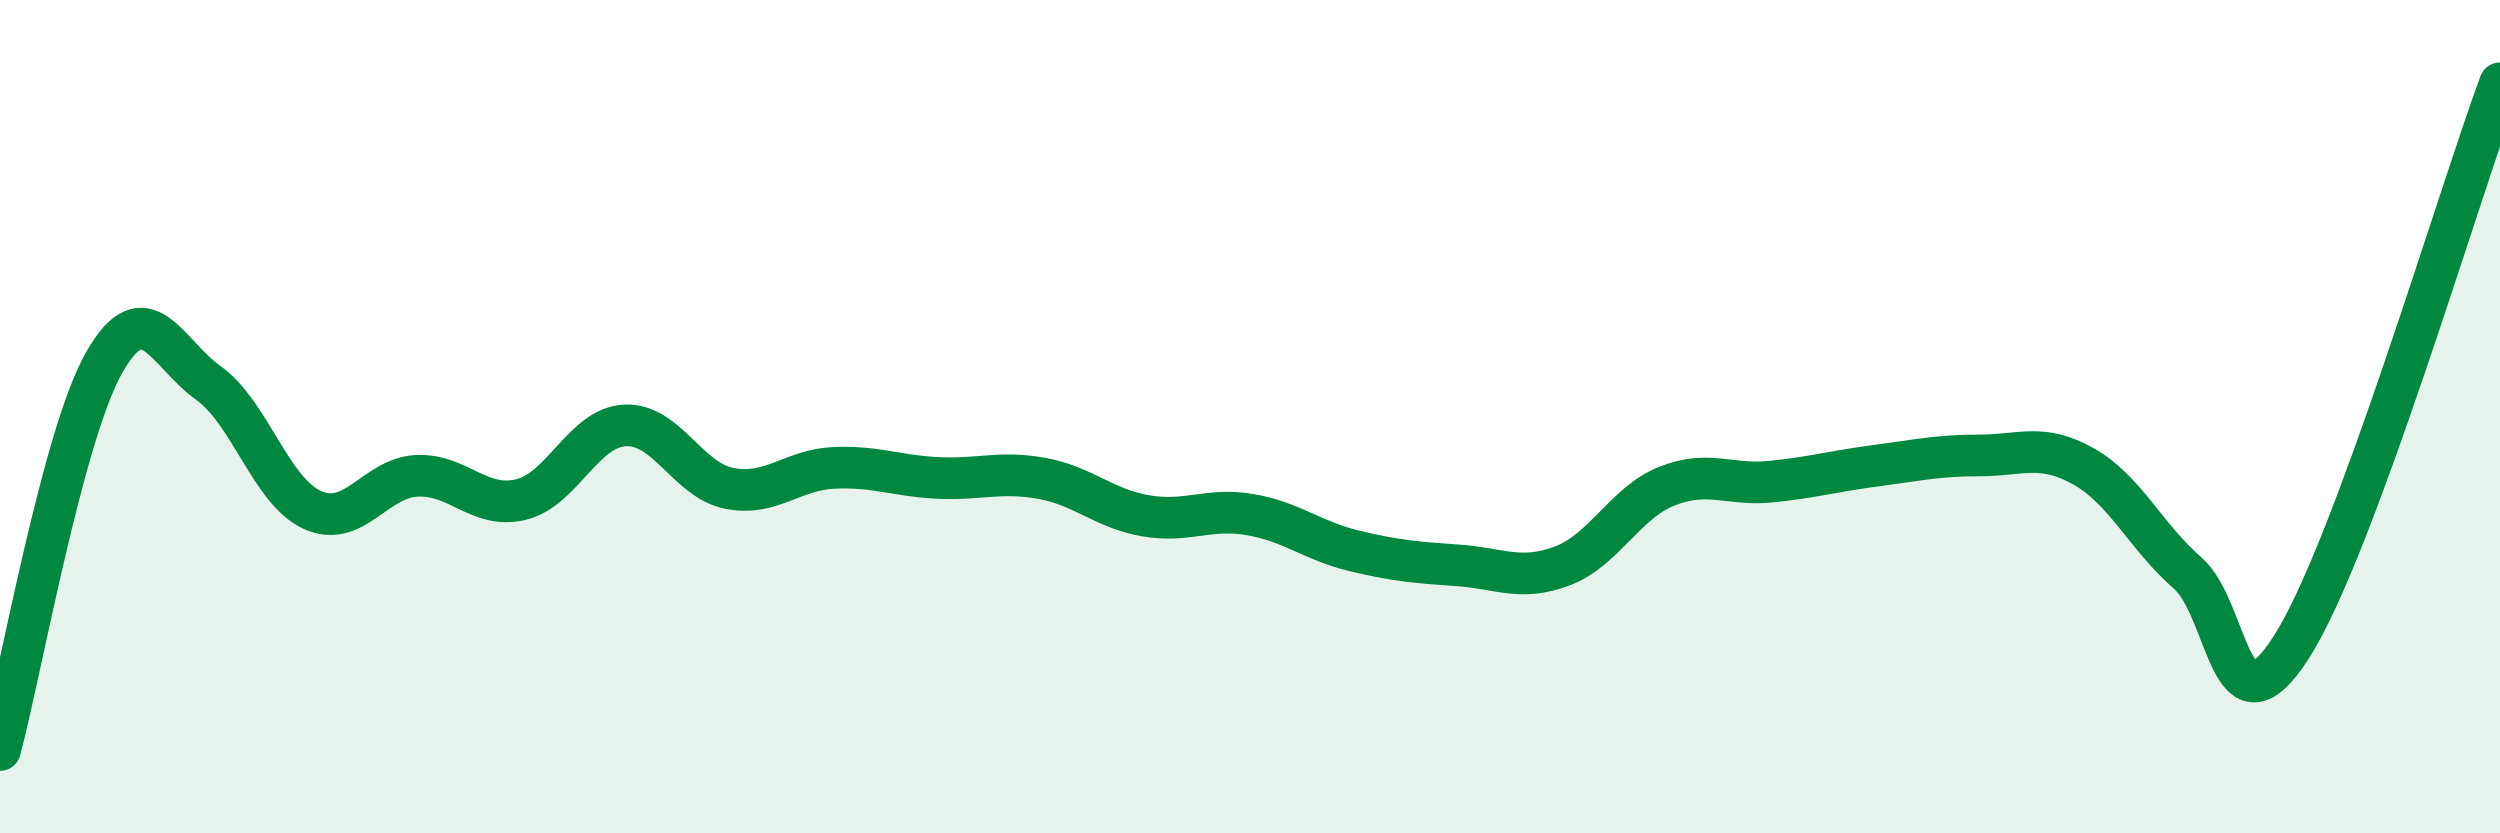
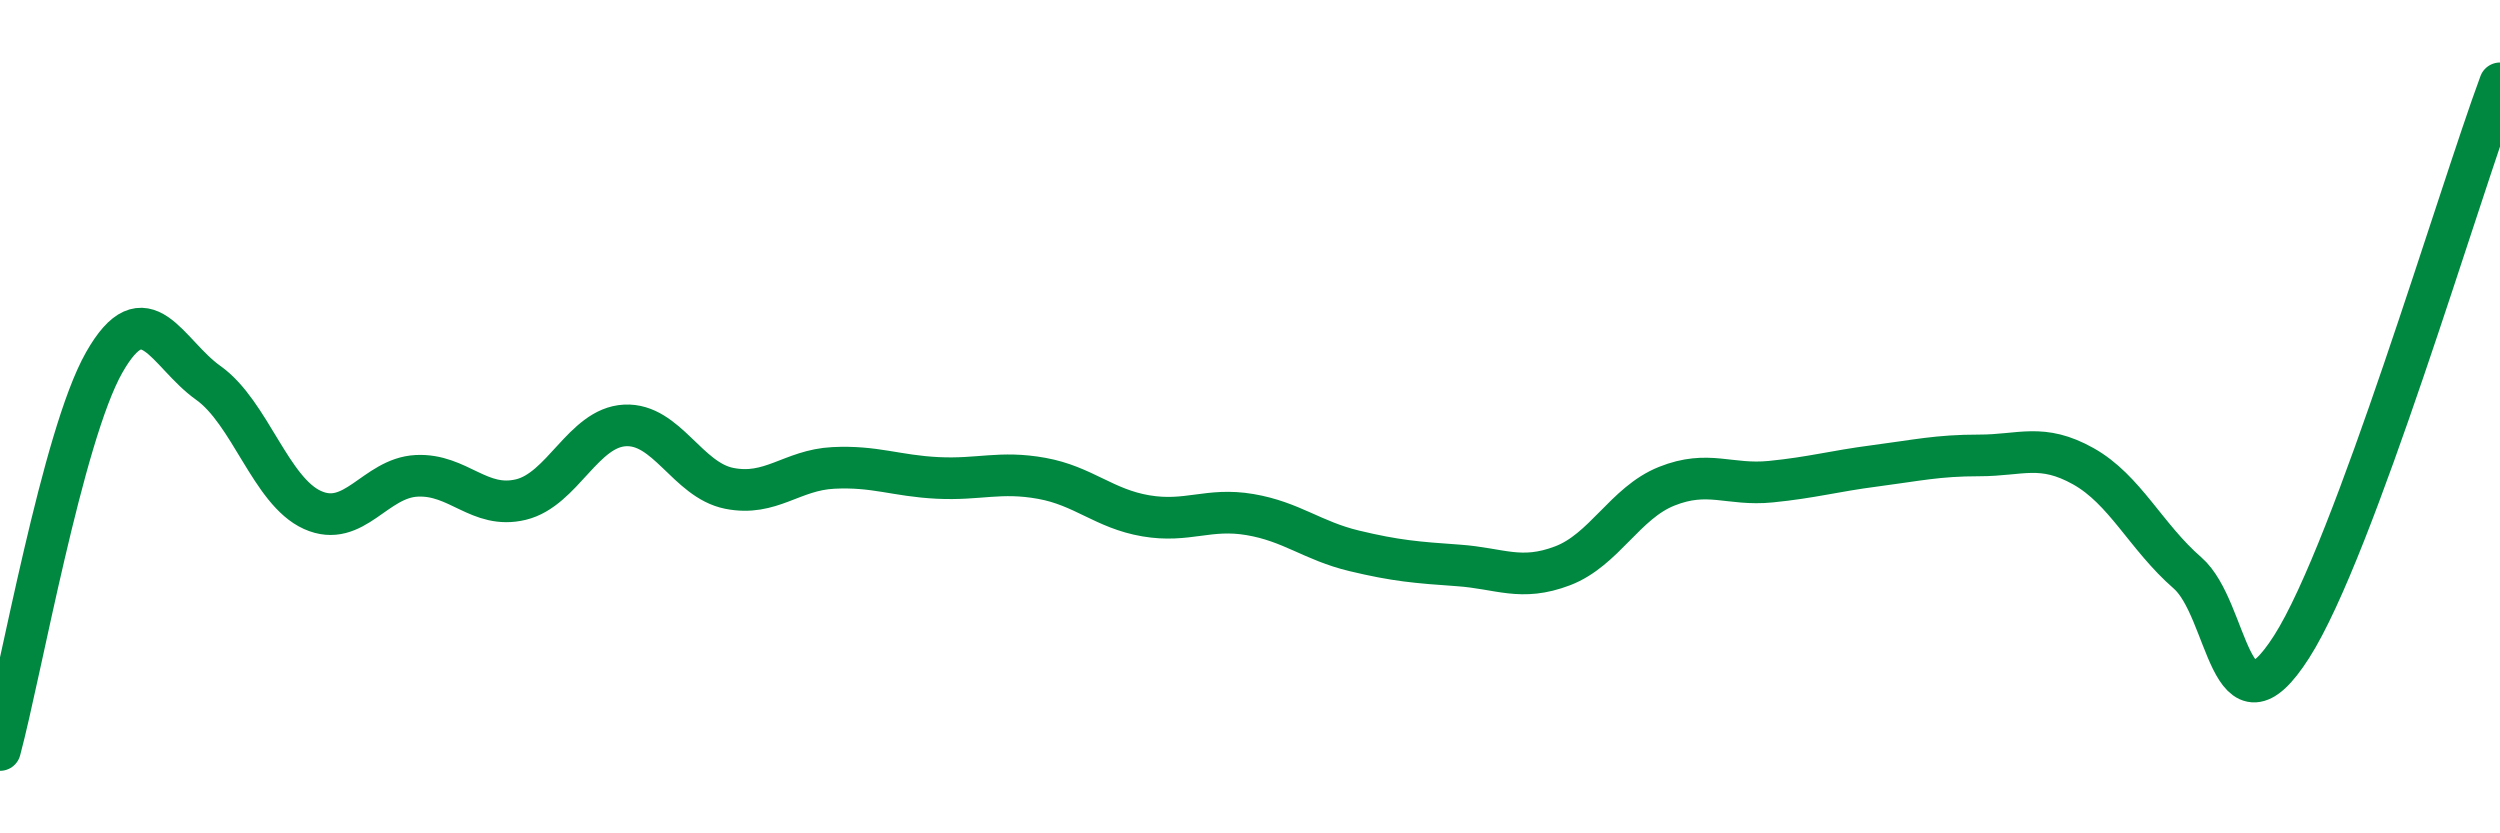
<svg xmlns="http://www.w3.org/2000/svg" width="60" height="20" viewBox="0 0 60 20">
-   <path d="M 0,18 C 0.5,16.14 1.5,10.46 2.5,8.7 C 3.5,6.94 4,8.48 5,9.19 C 6,9.9 6.5,11.79 7.5,12.24 C 8.5,12.69 9,11.47 10,11.42 C 11,11.37 11.5,12.23 12.5,11.99 C 13.5,11.75 14,10.26 15,10.21 C 16,10.16 16.5,11.52 17.5,11.72 C 18.5,11.92 19,11.28 20,11.23 C 21,11.18 21.5,11.42 22.5,11.47 C 23.5,11.52 24,11.3 25,11.48 C 26,11.66 26.5,12.21 27.5,12.38 C 28.5,12.55 29,12.18 30,12.35 C 31,12.52 31.5,12.98 32.5,13.22 C 33.5,13.46 34,13.5 35,13.57 C 36,13.64 36.5,13.96 37.5,13.58 C 38.5,13.2 39,12.07 40,11.67 C 41,11.27 41.5,11.66 42.5,11.56 C 43.5,11.46 44,11.31 45,11.18 C 46,11.05 46.5,10.93 47.5,10.93 C 48.5,10.93 49,10.63 50,11.19 C 51,11.75 51.5,12.88 52.5,13.75 C 53.5,14.62 53.5,17.87 55,15.52 C 56.5,13.17 59,4.7 60,2L60 20L0 20Z" fill="#008740" opacity="0.1" stroke-linecap="round" stroke-linejoin="round" />
  <path d="M 0,18 C 0.5,16.14 1.5,10.46 2.5,8.7 C 3.5,6.94 4,8.48 5,9.19 C 6,9.9 6.5,11.79 7.5,12.24 C 8.5,12.69 9,11.47 10,11.42 C 11,11.37 11.5,12.23 12.5,11.99 C 13.5,11.75 14,10.26 15,10.21 C 16,10.16 16.5,11.52 17.5,11.72 C 18.5,11.92 19,11.28 20,11.23 C 21,11.18 21.5,11.42 22.5,11.47 C 23.5,11.52 24,11.3 25,11.48 C 26,11.66 26.5,12.21 27.5,12.38 C 28.5,12.55 29,12.18 30,12.35 C 31,12.52 31.5,12.98 32.5,13.22 C 33.5,13.46 34,13.5 35,13.57 C 36,13.64 36.5,13.96 37.5,13.58 C 38.5,13.2 39,12.07 40,11.67 C 41,11.27 41.5,11.66 42.5,11.56 C 43.5,11.46 44,11.31 45,11.18 C 46,11.05 46.5,10.93 47.5,10.93 C 48.5,10.93 49,10.63 50,11.19 C 51,11.75 51.5,12.88 52.5,13.75 C 53.5,14.62 53.5,17.87 55,15.52 C 56.5,13.17 59,4.7 60,2" stroke="#008740" stroke-width="1" fill="none" stroke-linecap="round" stroke-linejoin="round" />
</svg>